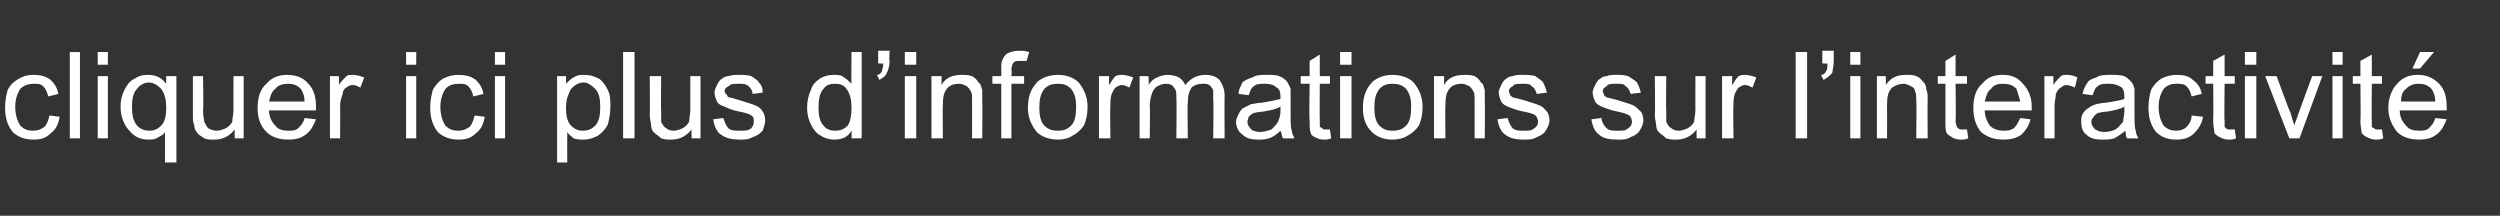
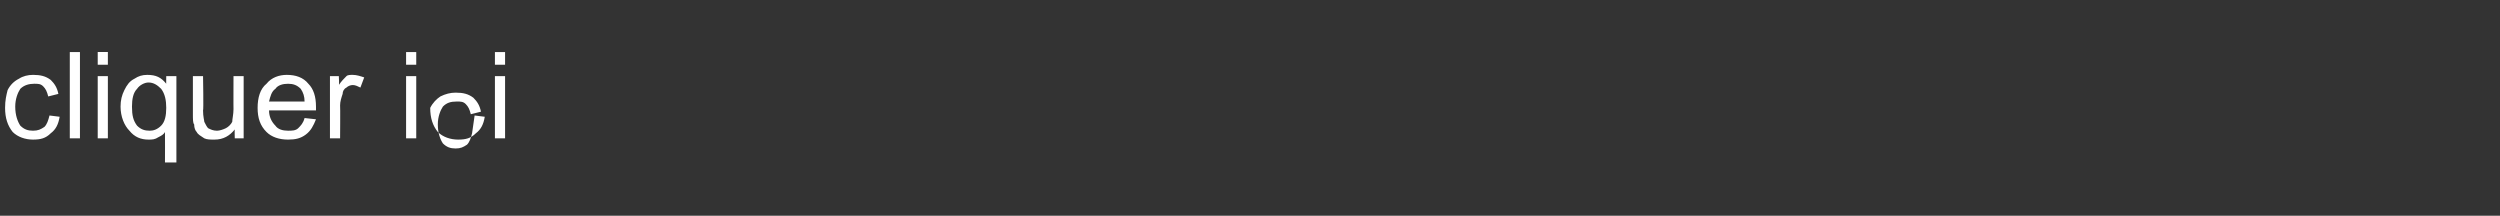
<svg xmlns="http://www.w3.org/2000/svg" version="1.1" width="197px" height="17px" viewBox="0 -4 197 17" style="top:-4px">
  <rect x="0" y="-4" width="197" height="17" fill="#333333" stroke="none" />
  <desc>cliquer ici plus d’informations sur l’interactivit</desc>
  <defs />
  <g id="Polygon22838">
-     <path d="m43.9 8.8l0-6.8l.7 0c0 0 .02.63 0 .6c.2-.2.4-.4.6-.5c.3-.2.5-.2.8-.2c.5 0 .8.1 1.2.3c.3.2.5.5.7.9c.2.4.2.8.2 1.3c0 .5-.1 1-.2 1.4c-.2.4-.5.7-.8.9c-.4.2-.7.3-1.1.3c-.3 0-.5 0-.8-.1c-.2-.2-.4-.3-.5-.5c-.01.01 0 2.4 0 2.4l-.8 0zm.7-4.3c0 .6.1 1.1.4 1.4c.3.3.6.4.9.4c.4 0 .7-.1 1-.4c.3-.3.4-.8.4-1.5c0-.6-.1-1.1-.4-1.4c-.3-.3-.6-.5-.9-.5c-.4 0-.7.2-1 .5c-.2.4-.4.8-.4 1.5zm4.5 2.4l0-6.8l.9 0l0 6.8l-.9 0zm5.4 0c0 0-.02-.71 0-.7c-.4.5-.9.8-1.6.8c-.3 0-.5 0-.8-.1c-.2-.2-.4-.3-.6-.5c-.1-.1-.2-.3-.2-.6c0-.1-.1-.4-.1-.8c.03.04 0-3 0-3l.9 0c0 0-.03 2.72 0 2.7c0 .5 0 .8 0 .9c.1.2.2.4.4.5c.1.1.3.2.6.2c.2 0 .5-.1.7-.2c.2-.1.4-.3.5-.5c0-.2.1-.6.1-1c-.01.03 0-2.6 0-2.6l.8 0l0 4.9l-.7 0zm1.7-1.5c0 0 .8-.1.8-.1c.1.3.2.6.4.8c.2.2.5.2.9.2c.4 0 .7 0 .9-.2c.1-.1.2-.3.2-.5c0-.2 0-.4-.2-.5c-.1-.1-.4-.2-.9-.3c-.6-.1-1-.3-1.2-.4c-.3-.1-.5-.2-.6-.4c-.1-.2-.2-.5-.2-.7c0-.2.1-.4.2-.6c.1-.2.2-.4.4-.5c.1-.1.3-.2.5-.2c.3-.1.5-.1.8-.1c.3 0 .7 0 1 .1c.3.2.5.3.6.5c.2.2.3.4.3.8c0 0-.8.1-.8.1c0-.3-.2-.5-.3-.6c-.2-.2-.5-.2-.8-.2c-.4 0-.6 0-.8.2c-.2.1-.3.2-.3.4c0 .1.1.2.2.3c0 .1.1.2.3.2c.1 0 .3.1.7.2c.6.2 1 .3 1.2.4c.3.1.5.3.6.5c.1.1.2.4.2.7c0 .2-.1.5-.2.8c-.2.2-.4.4-.8.5c-.3.2-.6.2-1 .2c-.6 0-1.1-.1-1.5-.4c-.3-.2-.5-.6-.6-1.2zm10.9 1.5c0 0 .02-.61 0-.6c-.3.5-.7.7-1.4.7c-.3 0-.7-.1-1-.3c-.4-.2-.6-.5-.8-.9c-.2-.4-.3-.8-.3-1.3c0-.5.1-1 .3-1.4c.1-.4.4-.7.7-.9c.3-.2.7-.3 1.1-.3c.3 0 .6 0 .8.2c.2.1.4.3.6.5c-.03-.04 0-2.5 0-2.5l.8 0l0 6.8l-.8 0zm-2.6-2.4c0 .6.1 1.1.4 1.4c.2.3.6.4.9.4c.4 0 .7-.1 1-.4c.2-.3.3-.8.3-1.4c0-.6-.1-1.1-.4-1.5c-.2-.3-.5-.4-.9-.4c-.4 0-.7.1-.9.4c-.3.3-.4.8-.4 1.5zm4.7-3.5l0-1l.9 0c0 0-.05.81 0 .8c0 .4-.1.7-.2.9c-.1.3-.3.4-.6.6c0 0-.2-.4-.2-.4c.2 0 .3-.1.4-.3c0-.1.1-.3.1-.6c-.01.02-.4 0-.4 0zm2.1.1l0-1l.9 0l0 1l-.9 0zm0 5.8l0-4.9l.9 0l0 4.9l-.9 0zm2.1 0l0-4.9l.8 0c0 0-.02.69 0 .7c.3-.6.9-.8 1.6-.8c.2 0 .5 0 .8.1c.2.1.4.3.5.5c.2.1.2.3.3.6c0 .1 0 .4 0 .8c.03-.01 0 3 0 3l-.8 0c0 0 0-2.98 0-3c0-.3 0-.6-.1-.7c-.1-.2-.2-.3-.3-.4c-.2-.1-.4-.2-.6-.2c-.4 0-.7.1-.9.3c-.3.3-.4.7-.4 1.3c-.03.03 0 2.7 0 2.7l-.9 0zm5.5 0l0-4.3l-.7 0l0-.6l.7 0c0 0 .01-.53 0-.5c0-.4 0-.6.1-.8c.1-.2.2-.4.4-.5c.2-.1.5-.2.9-.2c.2 0 .5 0 .8.1c0 0-.2.7-.2.7c-.1 0-.3 0-.5 0c-.2 0-.4 0-.5.1c-.1.1-.2.3-.2.6c.04.04 0 .5 0 .5l1 0l0 .6l-1 0l0 4.3l-.8 0zm2.1-2.4c0-1 .3-1.6.8-2.1c.4-.3.9-.5 1.6-.5c.6 0 1.2.2 1.6.6c.4.5.7 1.1.7 1.9c0 .6-.1 1.1-.3 1.5c-.2.3-.5.6-.9.8c-.3.2-.7.3-1.1.3c-.7 0-1.3-.2-1.7-.6c-.4-.5-.7-1.1-.7-1.9zm.9 0c0 .6.1 1.1.4 1.4c.3.3.6.4 1.1.4c.4 0 .7-.1 1-.4c.3-.3.4-.8.4-1.5c0-.6-.1-1-.4-1.4c-.3-.3-.6-.4-1-.4c-.5 0-.8.1-1.1.4c-.3.4-.4.8-.4 1.5zm4.7 2.4l0-4.9l.8 0c0 0-.02.74 0 .7c.2-.3.3-.5.5-.7c.2-.1.4-.1.5-.1c.3 0 .6.1.9.2c0 0-.3.8-.3.8c-.2-.1-.4-.2-.6-.2c-.2 0-.3.1-.5.2c-.1.1-.2.3-.3.5c-.1.3-.1.6-.1.9c-.04.04 0 2.6 0 2.6l-.9 0zm3.2 0l0-4.9l.7 0c0 0 .05.68 0 .7c.2-.3.4-.5.7-.6c.2-.1.5-.2.8-.2c.4 0 .7.1.9.2c.3.2.4.4.5.6c.4-.5.9-.8 1.6-.8c.4 0 .8.1 1.1.4c.2.3.4.7.4 1.2c-.02.03 0 3.4 0 3.4l-.9 0c0 0 .05-3.09 0-3.1c0-.3 0-.6 0-.7c-.1-.2-.2-.3-.3-.4c-.2-.1-.3-.1-.5-.1c-.4 0-.7.1-.9.3c-.2.3-.3.6-.3 1.2c-.04-.05 0 2.8 0 2.8l-.9 0c0 0 .03-3.18 0-3.2c0-.4 0-.6-.2-.8c-.1-.2-.3-.3-.6-.3c-.3 0-.5.1-.7.2c-.2.1-.3.3-.4.5c-.1.3-.2.6-.2 1.1c.04-.04 0 2.5 0 2.5l-.8 0zm11.3 0c-.1-.2-.1-.4-.2-.6c-.3.3-.6.5-.9.6c-.3.1-.6.1-.9.1c-.5 0-.9-.1-1.2-.4c-.3-.2-.5-.6-.5-1c0-.2.1-.4.2-.6c.1-.2.2-.4.4-.5c.2-.1.4-.2.6-.3c.2 0 .4-.1.8-.1c.6-.1 1.1-.2 1.5-.3c0-.1 0-.2 0-.2c0-.4-.1-.6-.3-.7c-.2-.2-.5-.3-.9-.3c-.4 0-.7 0-.9.2c-.2.1-.3.4-.4.7c0 0-.8-.1-.8-.1c0-.4.2-.6.3-.9c.2-.2.5-.3.8-.4c.3-.2.7-.2 1.1-.2c.4 0 .8 0 1 .1c.3.1.5.3.6.4c.1.2.2.3.3.6c0 .1 0 .4 0 .7c0 0 0 1.2 0 1.2c0 .7 0 1.2.1 1.4c0 .2.1.4.2.6c-.03.02-.9 0-.9 0c0 0 0 .02 0 0zm-.2-2.5c-.3.2-.8.3-1.4.4c-.3 0-.6.1-.7.1c-.2.1-.3.2-.4.3c0 .1-.1.2-.1.4c0 .2.1.4.3.6c.1.1.4.2.7.2c.3 0 .6-.1.9-.2c.2-.2.4-.4.5-.6c.1-.2.2-.5.2-.8c0 0 0-.4 0-.4zm3.6 1.8c0 0 .2 0 .3 0c0 0 .1.7.1.7c-.2.1-.4.1-.6.1c-.3 0-.5-.1-.7-.2c-.2-.1-.3-.2-.3-.3c-.1-.2-.1-.5-.1-1c-.05-.03 0-2.9 0-2.9l-.7 0l0-.6l.7 0l0-1.2l.8-.5l0 1.7l.8 0l0 .6l-.8 0c0 0-.02 2.92 0 2.9c0 .3 0 .4 0 .5c.1 0 .1.1.2.1c0 .1.1.1.3.1c0 0 0 0 0 0zm1.1-5.1l0-1l.9 0l0 1l-.9 0zm0 5.8l0-4.9l.9 0l0 4.9l-.9 0zm1.8-2.4c0-1 .3-1.6.8-2.1c.4-.3.9-.5 1.5-.5c.7 0 1.3.2 1.7.6c.4.5.7 1.1.7 1.9c0 .6-.1 1.1-.3 1.5c-.2.3-.5.6-.9.8c-.3.2-.7.3-1.2.3c-.6 0-1.2-.2-1.6-.6c-.5-.5-.7-1.1-.7-1.9zm.9 0c0 .6.1 1.1.4 1.4c.3.3.6.4 1 .4c.5 0 .8-.1 1.1-.4c.3-.3.4-.8.4-1.5c0-.6-.1-1-.4-1.4c-.3-.3-.6-.4-1.1-.4c-.4 0-.7.1-1 .4c-.3.4-.4.8-.4 1.5zm4.7 2.4l0-4.9l.8 0c0 0-.02.69 0 .7c.3-.6.9-.8 1.6-.8c.2 0 .5 0 .8.1c.2.1.4.3.5.5c.2.1.2.3.3.6c0 .1 0 .4 0 .8c.03-.01 0 3 0 3l-.8 0c0 0 0-2.98 0-3c0-.3 0-.6-.1-.7c-.1-.2-.2-.3-.3-.4c-.2-.1-.4-.2-.6-.2c-.4 0-.7.1-.9.3c-.3.3-.4.7-.4 1.3c-.03.03 0 2.7 0 2.7l-.9 0zm5-1.5c0 0 .8-.1.8-.1c.1.3.2.6.4.8c.2.2.5.2.9.2c.4 0 .6 0 .8-.2c.2-.1.3-.3.3-.5c0-.2-.1-.4-.2-.5c-.1-.1-.4-.2-.9-.3c-.6-.1-1-.3-1.3-.4c-.2-.1-.4-.2-.5-.4c-.1-.2-.2-.5-.2-.7c0-.2.1-.4.2-.6c.1-.2.2-.4.4-.5c.1-.1.3-.2.5-.2c.2-.1.5-.1.7-.1c.4 0 .8 0 1.1.1c.2.2.5.3.6.5c.1.2.2.4.3.8c0 0-.8.1-.8.1c-.1-.3-.2-.5-.4-.6c-.1-.2-.4-.2-.7-.2c-.4 0-.7 0-.8.2c-.2.1-.3.2-.3.4c0 .1.1.2.1.3c.1.1.2.2.3.2c.1 0 .4.1.8.2c.6.2 1 .3 1.2.4c.3.1.4.3.6.5c.1.1.2.4.2.7c0 .2-.1.5-.3.8c-.1.2-.4.4-.7.5c-.3.2-.6.2-1 .2c-.7 0-1.1-.1-1.5-.4c-.3-.2-.5-.6-.6-1.2zm7.4 0c0 0 .8-.1.8-.1c0 .3.2.6.4.8c.2.2.5.2.9.2c.4 0 .6 0 .8-.2c.2-.1.3-.3.3-.5c0-.2-.1-.4-.2-.5c-.2-.1-.4-.2-.9-.3c-.6-.1-1-.3-1.3-.4c-.2-.1-.4-.2-.5-.4c-.1-.2-.2-.5-.2-.7c0-.2.1-.4.2-.6c.1-.2.2-.4.4-.5c.1-.1.3-.2.5-.2c.2-.1.5-.1.7-.1c.4 0 .7 0 1 .1c.3.2.5.3.7.5c.1.2.2.4.3.8c0 0-.8.1-.8.1c-.1-.3-.2-.5-.4-.6c-.1-.2-.4-.2-.7-.2c-.4 0-.7 0-.8.2c-.2.1-.3.2-.3.4c0 .1.1.2.1.3c.1.1.2.2.3.2c.1 0 .4.1.8.2c.6.2 1 .3 1.2.4c.2.1.4.3.6.5c.1.1.2.4.2.7c0 .2-.1.5-.3.8c-.1.2-.4.4-.7.5c-.3.2-.6.2-1 .2c-.7 0-1.2-.1-1.5-.4c-.3-.2-.5-.6-.6-1.2zm8.3 1.5c0 0-.02-.71 0-.7c-.4.5-.9.8-1.6.8c-.3 0-.5 0-.8-.1c-.2-.2-.4-.3-.6-.5c-.1-.1-.2-.3-.2-.6c0-.1-.1-.4-.1-.8c.04.04 0-3 0-3l.9 0c0 0-.03 2.72 0 2.7c0 .5 0 .8 0 .9c.1.2.2.4.4.5c.1.1.3.2.6.2c.2 0 .5-.1.7-.2c.2-.1.4-.3.5-.5c0-.2.1-.6.1-1c-.01.03 0-2.6 0-2.6l.8 0l0 4.9l-.7 0zm2 0l0-4.9l.8 0c0 0-.02.74 0 .7c.2-.3.3-.5.5-.7c.2-.1.4-.1.5-.1c.3 0 .6.1.9.2c0 0-.3.8-.3.8c-.2-.1-.4-.2-.6-.2c-.2 0-.3.1-.5.2c-.1.1-.2.3-.3.5c-.1.3-.1.6-.1.9c-.04.04 0 2.6 0 2.6l-.9 0zm5.8 0l0-6.8l.9 0l0 6.8l-.9 0zm2.1-5.9l0-1l.9 0c0 0 0 .81 0 .8c0 .4-.1.7-.1.9c-.2.3-.4.4-.7.6c0 0-.2-.4-.2-.4c.2 0 .3-.1.4-.3c.1-.1.1-.3.1-.6c.04.02-.4 0-.4 0zm2.2.1l0-1l.8 0l0 1l-.8 0zm0 5.8l0-4.9l.8 0l0 4.9l-.8 0zm2.1 0l0-4.9l.7 0c0 0 .02.69 0 .7c.4-.6.9-.8 1.6-.8c.3 0 .6 0 .8.1c.3.1.4.3.6.5c.1.1.2.3.2.6c.1.1.1.4.1.8c-.02-.01 0 3 0 3l-.9 0c0 0 .04-2.98 0-3c0-.3 0-.6-.1-.7c0-.2-.1-.3-.3-.4c-.2-.1-.4-.2-.6-.2c-.3 0-.6.1-.9.3c-.3.3-.4.7-.4 1.3c.01.03 0 2.7 0 2.7l-.8 0zm6.7-.7c.1 0 .2 0 .4 0c0 0 .1.7.1.7c-.2.1-.4.1-.6.1c-.3 0-.6-.1-.7-.2c-.2-.1-.3-.2-.4-.3c-.1-.2-.1-.5-.1-1c.01-.03 0-2.9 0-2.9l-.6 0l0-.6l.6 0l0-1.2l.8-.5l0 1.7l.9 0l0 .6l-.9 0c0 0 .04 2.92 0 2.9c0 .3.1.4.1.5c0 0 .1.1.1.1c.1.1.2.1.3.1c0 0 0 0 0 0zm4.6-.9c0 0 .8.1.8.1c-.1.5-.4.9-.7 1.2c-.4.3-.9.4-1.4.4c-.8 0-1.3-.2-1.8-.6c-.4-.5-.6-1.1-.6-1.9c0-.8.2-1.5.7-1.9c.4-.5.9-.7 1.6-.7c.7 0 1.2.2 1.6.7c.4.4.7 1 .7 1.8c0 .1 0 .2 0 .3c0 0-3.7 0-3.7 0c0 .5.2.9.4 1.2c.3.3.7.4 1.1.4c.3 0 .5 0 .8-.2c.2-.2.3-.4.5-.8zm-2.8-1.3c0 0 2.8 0 2.8 0c-.1-.4-.2-.7-.3-1c-.3-.3-.6-.4-1.1-.4c-.4 0-.7.1-.9.4c-.3.2-.4.6-.5 1zm4.7 2.9l0-4.9l.7 0c0 0 .02.74 0 .7c.2-.3.4-.5.6-.7c.1-.1.3-.1.5-.1c.3 0 .6.1.8.2c0 0-.2.8-.2.8c-.2-.1-.5-.2-.7-.2c-.1 0-.3.1-.4.2c-.2.1-.3.3-.4.5c0 .3-.1.6-.1.9c0 .04 0 2.6 0 2.6l-.8 0zm6.5 0c-.1-.2-.1-.4-.1-.6c-.4.3-.7.5-.9.6c-.3.1-.6.1-1 .1c-.5 0-.9-.1-1.2-.4c-.3-.2-.4-.6-.4-1c0-.2 0-.4.1-.6c.1-.2.3-.4.5-.5c.1-.1.3-.2.6-.3c.1 0 .4-.1.7-.1c.7-.1 1.2-.2 1.5-.3c0-.1 0-.2 0-.2c0-.4-.1-.6-.2-.7c-.3-.2-.6-.3-1-.3c-.4 0-.7 0-.9.2c-.2.1-.3.4-.4.7c0 0-.8-.1-.8-.1c.1-.4.2-.6.4-.9c.1-.2.4-.3.7-.4c.3-.2.7-.2 1.1-.2c.4 0 .8 0 1.1.1c.2.1.4.3.5.4c.2.2.2.3.3.6c0 .1 0 .4 0 .7c0 0 0 1.2 0 1.2c0 .7 0 1.2.1 1.4c0 .2.1.4.2.6c0 .02-.9 0-.9 0c0 0 .02.02 0 0zm-.2-2.5c-.3.2-.8.3-1.4.4c-.3 0-.6.1-.7.1c-.1.1-.3.2-.3.3c-.1.1-.2.2-.2.4c0 .2.1.4.3.6c.2.1.4.2.7.2c.4 0 .7-.1.9-.2c.3-.2.4-.4.6-.6c0-.2.1-.5.1-.8c0 0 0-.4 0-.4zm5.3.7c0 0 .9.1.9.1c-.1.6-.4 1-.7 1.3c-.4.4-.9.5-1.4.5c-.7 0-1.2-.2-1.6-.6c-.4-.5-.6-1.1-.6-1.9c0-.6.1-1 .2-1.4c.2-.4.5-.7.8-.9c.4-.2.8-.3 1.2-.3c.6 0 1 .1 1.3.4c.4.3.6.6.7 1.1c0 0-.8.2-.8.2c-.1-.4-.2-.6-.4-.8c-.2-.2-.5-.2-.8-.2c-.4 0-.7.1-1 .4c-.2.3-.4.8-.4 1.4c0 .7.2 1.2.4 1.5c.3.3.6.4 1 .4c.3 0 .6-.1.8-.3c.2-.2.4-.5.4-.9zm3 1.1c.1 0 .2 0 .4 0c0 0 .1.7.1.7c-.2.1-.4.1-.6.1c-.3 0-.5-.1-.7-.2c-.2-.1-.3-.2-.4-.3c0-.2-.1-.5-.1-1c.03-.03 0-2.9 0-2.9l-.6 0l0-.6l.6 0l0-1.2l.9-.5l0 1.7l.8 0l0 .6l-.8 0c0 0-.04 2.92 0 2.9c0 .3 0 .4 0 .5c0 0 .1.1.1.1c.1.1.2.1.3.1c0 0 0 0 0 0zm1.2-5.1l0-1l.9 0l0 1l-.9 0zm0 5.8l0-4.9l.9 0l0 4.9l-.9 0zm3.5 0l-1.9-4.9l.9 0c0 0 1.06 2.94 1.1 2.9c.1.4.2.7.3 1c0-.2.2-.5.3-.9c-.01 0 1.1-3 1.1-3l.8 0l-1.8 4.9l-.8 0zm3.4-5.8l0-1l.8 0l0 1l-.8 0zm0 5.8l0-4.9l.8 0l0 4.9l-.8 0zm3.5-.7c.1 0 .3 0 .4 0c0 0 .1.7.1.7c-.2.1-.4.1-.6.1c-.3 0-.5-.1-.7-.2c-.2-.1-.3-.2-.4-.3c0-.2-.1-.5-.1-1c.04-.03 0-2.9 0-2.9l-.6 0l0-.6l.6 0l0-1.2l.9-.5l0 1.7l.8 0l0 .6l-.8 0c0 0-.03 2.92 0 2.9c0 .3 0 .4 0 .5c0 0 .1.1.2.1c0 .1.1.1.2.1c0 0 0 0 0 0zm4.6-.9c0 0 .9.1.9.1c-.2.5-.4.9-.8 1.2c-.4.3-.8.4-1.4.4c-.7 0-1.3-.2-1.7-.6c-.4-.5-.7-1.1-.7-1.9c0-.8.3-1.5.7-1.9c.4-.5 1-.7 1.6-.7c.7 0 1.2.2 1.7.7c.4.4.6 1 .6 1.8c0 .1 0 .2 0 .3c0 0-3.7 0-3.7 0c0 .5.2.9.5 1.2c.2.3.6.4 1 .4c.3 0 .6 0 .8-.2c.2-.2.4-.4.5-.8zm-2.7-1.3c0 0 2.7 0 2.7 0c0-.4-.1-.7-.3-1c-.3-.3-.6-.4-1-.4c-.4 0-.7.1-1 .4c-.3.2-.4.6-.4 1zm.9-2.6l.6-1.3l1.1 0l-1.1 1.3l-.6 0z" stroke="none" fill="#fff" />
-   </g>
+     </g>
  <g id="Polygon22837">
-     <path d="m3.9 5.1c0 0 .8.1.8.1c-.1.6-.3 1-.7 1.3c-.4.4-.8.5-1.4.5c-.6 0-1.2-.2-1.6-.6c-.4-.5-.6-1.1-.6-1.9c0-.6.1-1 .2-1.4c.2-.4.5-.7.9-.9c.3-.2.7-.3 1.1-.3c.6 0 1 .1 1.4.4c.3.3.5.6.6 1.1c0 0-.8.2-.8.2c-.1-.4-.2-.6-.4-.8c-.2-.2-.4-.2-.7-.2c-.4 0-.8.1-1.1.4c-.2.3-.4.8-.4 1.4c0 .7.2 1.2.4 1.5c.3.3.6.4 1 .4c.4 0 .6-.1.9-.3c.2-.2.3-.5.4-.9zm1.6 1.8l0-6.8l.8 0l0 6.8l-.8 0zm2.2-5.8l0-1l.8 0l0 1l-.8 0zm0 5.8l0-4.9l.8 0l0 4.9l-.8 0zm5.3 1.9c0 0 .01-2.41 0-2.4c-.1.2-.3.3-.5.4c-.3.2-.5.2-.8.2c-.6 0-1.1-.2-1.5-.7c-.4-.4-.7-1.1-.7-1.9c0-.5.1-.9.3-1.3c.2-.4.4-.7.8-.9c.3-.2.6-.3 1-.3c.7 0 1.1.2 1.5.7c-.01.05 0-.6 0-.6l.8 0l0 6.8l-.9 0zm-2.6-4.4c0 .7.1 1.1.4 1.5c.3.3.6.4 1 .4c.3 0 .6-.1.9-.4c.3-.3.4-.8.4-1.4c0-.6-.1-1.1-.4-1.5c-.3-.3-.6-.5-1-.5c-.3 0-.7.2-.9.5c-.3.3-.4.8-.4 1.4zm8.1 2.5c0 0-.02-.71 0-.7c-.4.5-.9.8-1.6.8c-.3 0-.6 0-.8-.1c-.3-.2-.5-.3-.6-.5c-.1-.1-.2-.3-.2-.6c-.1-.1-.1-.4-.1-.8c0 .04 0-3 0-3l.8 0c0 0 .05 2.72 0 2.7c0 .5.1.8.1.9c.1.2.2.4.3.5c.2.1.4.2.7.2c.2 0 .5-.1.7-.2c.2-.1.4-.3.5-.5c0-.2.1-.6.1-1c-.01.03 0-2.6 0-2.6l.8 0l0 4.9l-.7 0zm5.5-1.6c0 0 .9.1.9.1c-.2.5-.4.9-.8 1.2c-.4.3-.8.4-1.4.4c-.7 0-1.3-.2-1.7-.6c-.5-.5-.7-1.1-.7-1.9c0-.8.2-1.5.7-1.9c.4-.5 1-.7 1.6-.7c.7 0 1.3.2 1.7.7c.4.4.6 1 .6 1.8c0 .1 0 .2 0 .3c0 0-3.7 0-3.7 0c0 .5.2.9.5 1.2c.2.3.6.4 1 .4c.3 0 .6 0 .8-.2c.2-.2.4-.4.5-.8zm-2.8-1.3c0 0 2.8 0 2.8 0c0-.4-.1-.7-.3-1c-.3-.3-.6-.4-1-.4c-.4 0-.8.1-1 .4c-.3.2-.4.6-.5 1zm4.8 2.9l0-4.9l.7 0c0 0 .04.74 0 .7c.2-.3.4-.5.6-.7c.1-.1.3-.1.5-.1c.3 0 .6.1.9.2c0 0-.3.8-.3.8c-.2-.1-.4-.2-.6-.2c-.2 0-.4.1-.5.2c-.2.1-.3.3-.3.5c-.1.3-.2.6-.2.9c.02.04 0 2.6 0 2.6l-.8 0zm6-5.8l0-1l.8 0l0 1l-.8 0zm0 5.8l0-4.9l.8 0l0 4.9l-.8 0zm5.4-1.8c0 0 .8.1.8.1c-.1.6-.3 1-.7 1.3c-.4.4-.8.5-1.4.5c-.6 0-1.2-.2-1.6-.6c-.4-.5-.6-1.1-.6-1.9c0-.6.1-1 .2-1.4c.2-.4.5-.7.8-.9c.4-.2.8-.3 1.2-.3c.6 0 1 .1 1.4.4c.3.3.5.6.6 1.1c0 0-.8.2-.8.2c-.1-.4-.2-.6-.4-.8c-.2-.2-.4-.2-.7-.2c-.5 0-.8.1-1.1.4c-.2.3-.4.8-.4 1.4c0 .7.2 1.2.4 1.5c.3.3.6.4 1 .4c.4 0 .6-.1.9-.3c.2-.2.3-.5.4-.9zm1.6-4l0-1l.8 0l0 1l-.8 0zm0 5.8l0-4.9l.8 0l0 4.9l-.8 0z" stroke="none" fill="#fff" />
+     <path d="m3.9 5.1c0 0 .8.1.8.1c-.1.6-.3 1-.7 1.3c-.4.4-.8.5-1.4.5c-.6 0-1.2-.2-1.6-.6c-.4-.5-.6-1.1-.6-1.9c0-.6.1-1 .2-1.4c.2-.4.5-.7.9-.9c.3-.2.7-.3 1.1-.3c.6 0 1 .1 1.4.4c.3.3.5.6.6 1.1c0 0-.8.2-.8.2c-.1-.4-.2-.6-.4-.8c-.2-.2-.4-.2-.7-.2c-.4 0-.8.1-1.1.4c-.2.3-.4.8-.4 1.4c0 .7.2 1.2.4 1.5c.3.3.6.4 1 .4c.4 0 .6-.1.9-.3c.2-.2.3-.5.4-.9zm1.6 1.8l0-6.8l.8 0l0 6.8l-.8 0zm2.2-5.8l0-1l.8 0l0 1l-.8 0zm0 5.8l0-4.9l.8 0l0 4.9l-.8 0zm5.3 1.9c0 0 .01-2.41 0-2.4c-.1.2-.3.3-.5.4c-.3.2-.5.2-.8.2c-.6 0-1.1-.2-1.5-.7c-.4-.4-.7-1.1-.7-1.9c0-.5.1-.9.3-1.3c.2-.4.4-.7.8-.9c.3-.2.6-.3 1-.3c.7 0 1.1.2 1.5.7c-.01.05 0-.6 0-.6l.8 0l0 6.8l-.9 0zm-2.6-4.4c0 .7.1 1.1.4 1.5c.3.3.6.4 1 .4c.3 0 .6-.1.9-.4c.3-.3.4-.8.4-1.4c0-.6-.1-1.1-.4-1.5c-.3-.3-.6-.5-1-.5c-.3 0-.7.2-.9.5c-.3.3-.4.8-.4 1.4zm8.1 2.5c0 0-.02-.71 0-.7c-.4.5-.9.8-1.6.8c-.3 0-.6 0-.8-.1c-.3-.2-.5-.3-.6-.5c-.1-.1-.2-.3-.2-.6c-.1-.1-.1-.4-.1-.8c0 .04 0-3 0-3l.8 0c0 0 .05 2.72 0 2.7c0 .5.1.8.1.9c.1.2.2.4.3.5c.2.1.4.2.7.2c.2 0 .5-.1.7-.2c.2-.1.4-.3.5-.5c0-.2.1-.6.1-1c-.01.03 0-2.6 0-2.6l.8 0l0 4.9l-.7 0zm5.5-1.6c0 0 .9.1.9.1c-.2.5-.4.9-.8 1.2c-.4.3-.8.4-1.4.4c-.7 0-1.3-.2-1.7-.6c-.5-.5-.7-1.1-.7-1.9c0-.8.2-1.5.7-1.9c.4-.5 1-.7 1.6-.7c.7 0 1.3.2 1.7.7c.4.4.6 1 .6 1.8c0 .1 0 .2 0 .3c0 0-3.7 0-3.7 0c0 .5.2.9.5 1.2c.2.3.6.4 1 .4c.3 0 .6 0 .8-.2c.2-.2.4-.4.5-.8zm-2.8-1.3c0 0 2.8 0 2.8 0c0-.4-.1-.7-.3-1c-.3-.3-.6-.4-1-.4c-.4 0-.8.1-1 .4c-.3.2-.4.6-.5 1zm4.8 2.9l0-4.9l.7 0c0 0 .04.74 0 .7c.2-.3.4-.5.6-.7c.1-.1.3-.1.5-.1c.3 0 .6.1.9.2c0 0-.3.8-.3.8c-.2-.1-.4-.2-.6-.2c-.2 0-.4.1-.5.2c-.2.1-.3.3-.3.5c-.1.3-.2.6-.2.9c.02.04 0 2.6 0 2.6l-.8 0zm6-5.8l0-1l.8 0l0 1l-.8 0zm0 5.8l0-4.9l.8 0l0 4.9l-.8 0zm5.4-1.8c0 0 .8.1.8.1c-.1.6-.3 1-.7 1.3c-.4.4-.8.5-1.4.5c-.6 0-1.2-.2-1.6-.6c-.4-.5-.6-1.1-.6-1.9c.2-.4.5-.7.8-.9c.4-.2.8-.3 1.2-.3c.6 0 1 .1 1.4.4c.3.3.5.6.6 1.1c0 0-.8.2-.8.2c-.1-.4-.2-.6-.4-.8c-.2-.2-.4-.2-.7-.2c-.5 0-.8.1-1.1.4c-.2.3-.4.8-.4 1.4c0 .7.2 1.2.4 1.5c.3.3.6.4 1 .4c.4 0 .6-.1.9-.3c.2-.2.3-.5.4-.9zm1.6-4l0-1l.8 0l0 1l-.8 0zm0 5.8l0-4.9l.8 0l0 4.9l-.8 0z" stroke="none" fill="#fff" />
  </g>
</svg>